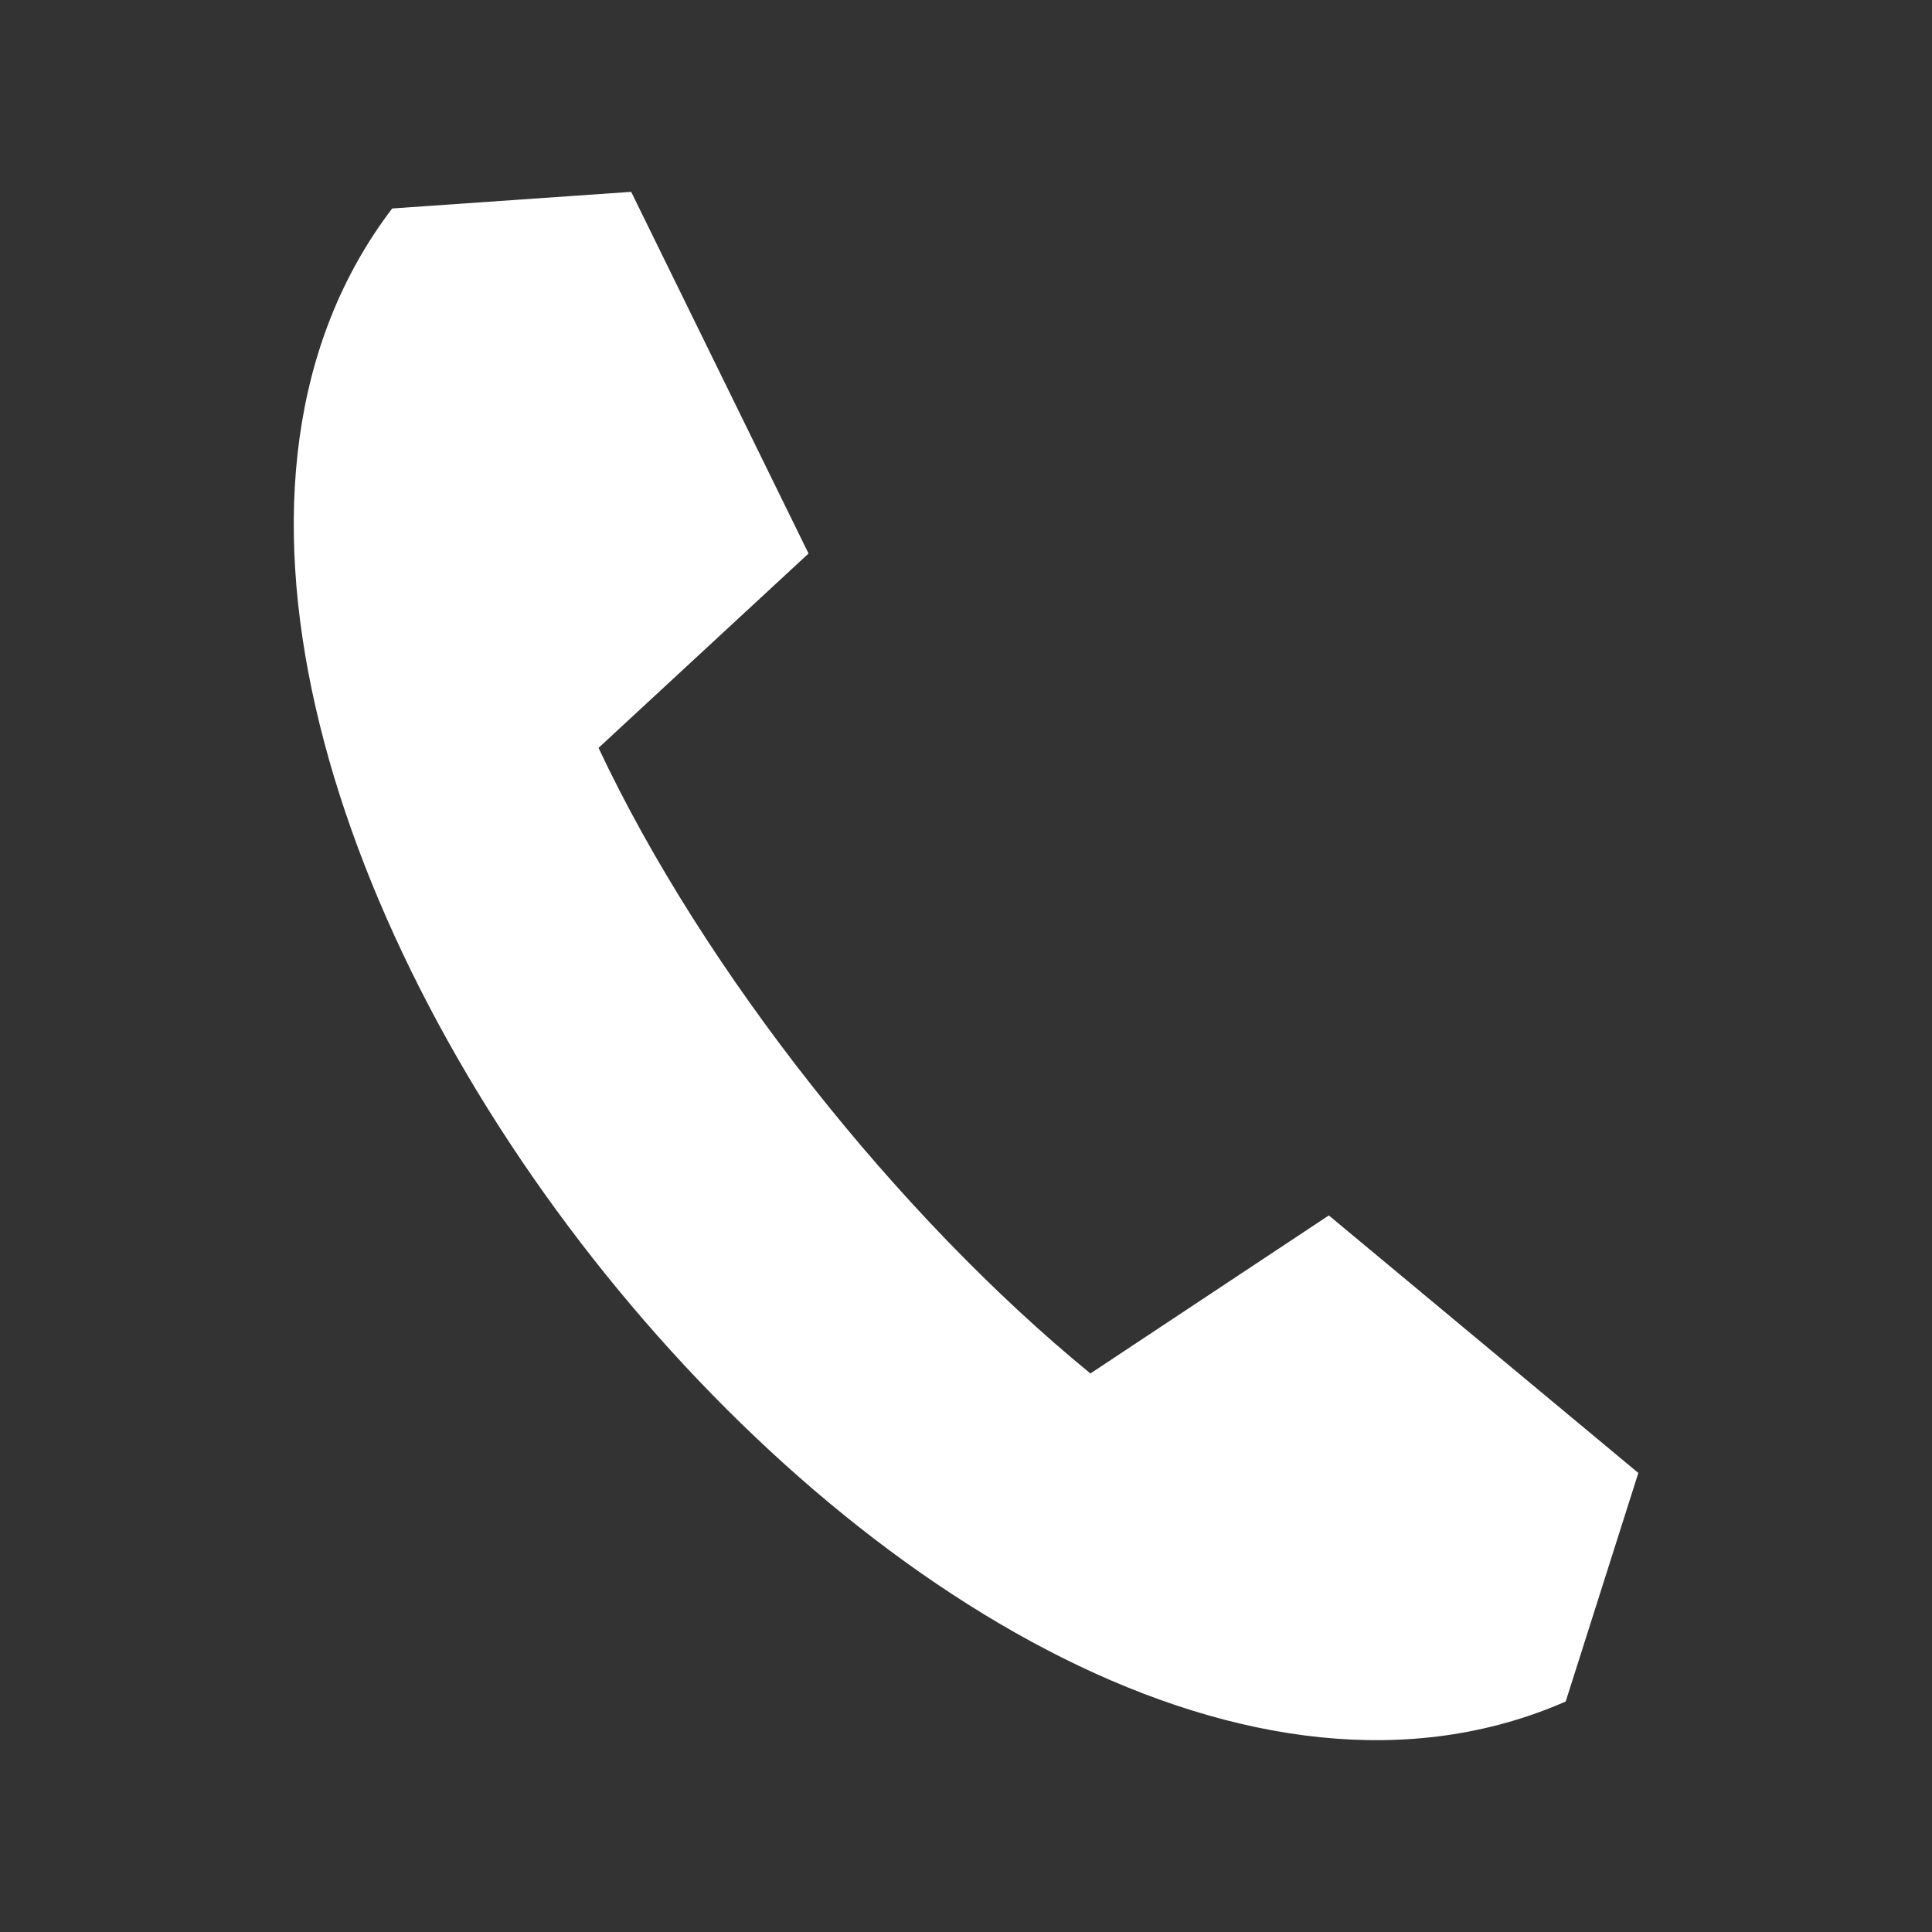
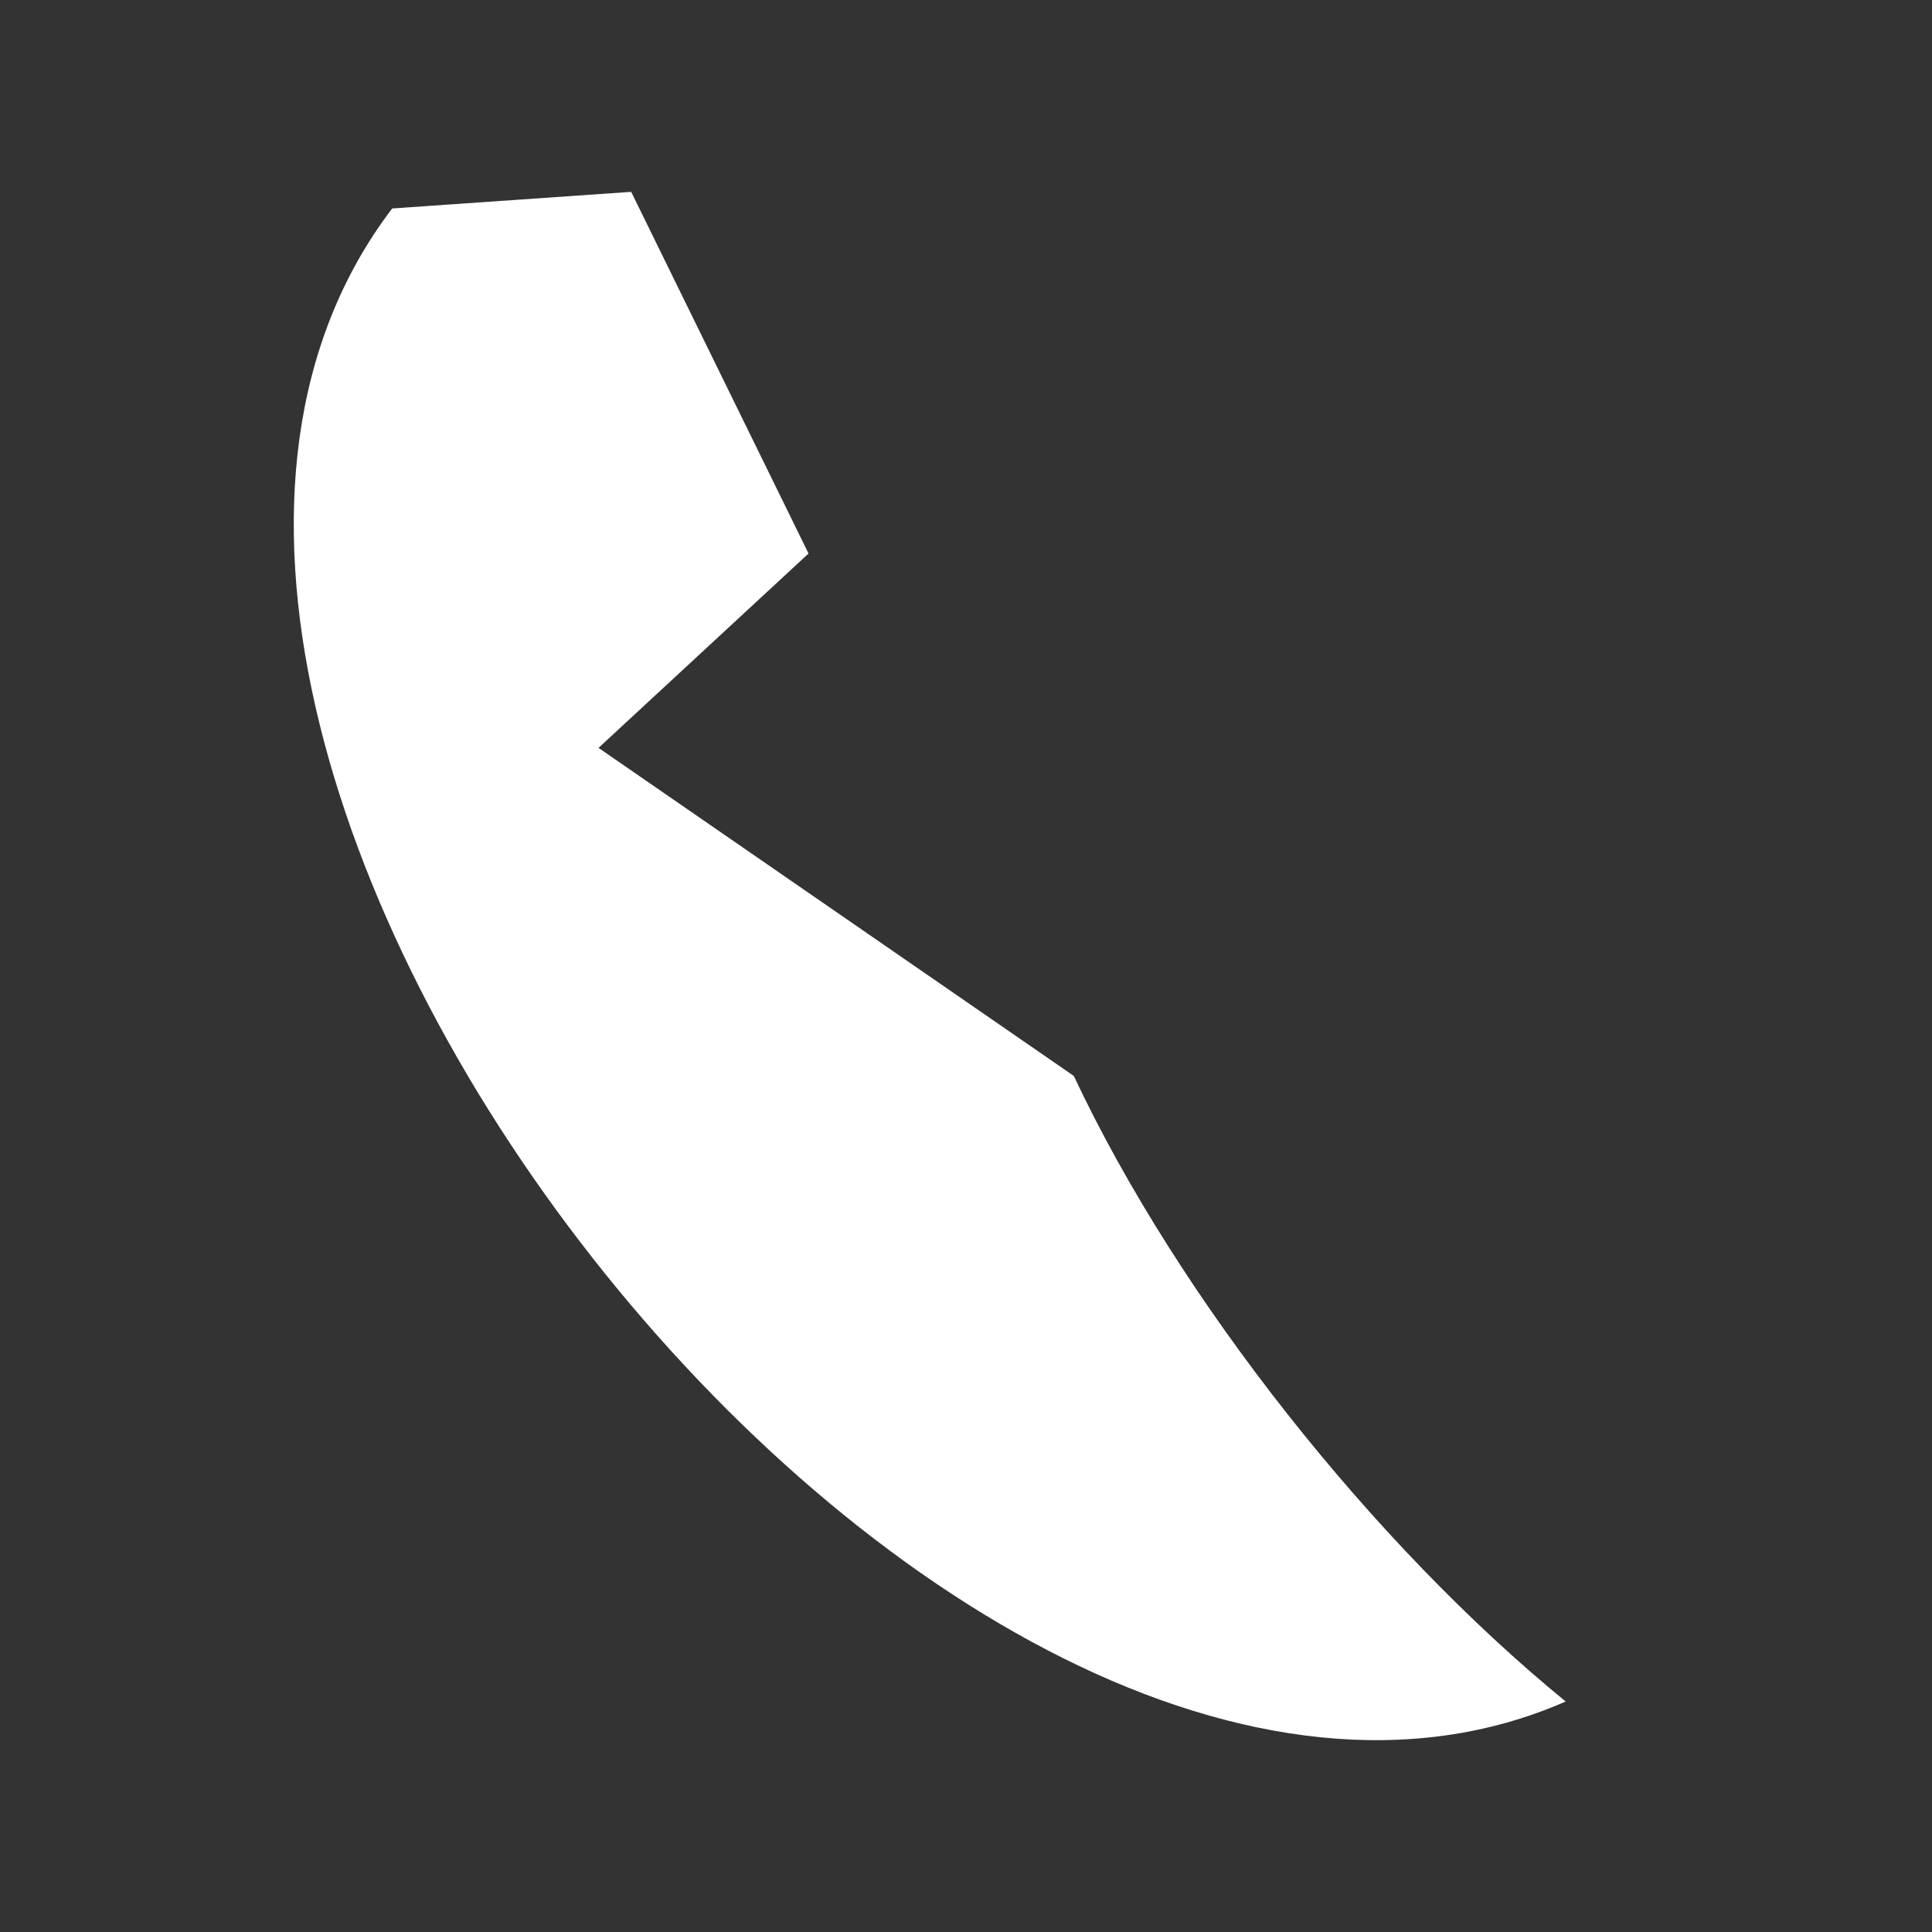
<svg xmlns="http://www.w3.org/2000/svg" height="100px" width="100px" fill="#ffffff" xml:space="preserve" version="1.0" style="shape-rendering:geometricPrecision;text-rendering:geometricPrecision;image-rendering:optimizeQuality;" viewBox="0 0 10000 10000" x="0px" y="0px" fill-rule="evenodd" clip-rule="evenodd">
  <rect x="0" y="0" width="10000" height="10000" fill="#333333" stroke="none" />
  <defs>
    <style type="text/css">
   
    .fil0 {fill:#ffffff}
   
  </style>
  </defs>
  <g>
-     <path class="fil0" d="M3098 3871l1087 -1006 -918 -1872 -1237 86c-2122,2784 2868,9132 6074,7728l376 -1183 -1602 -1333 -1234 818c-990,-809 -2001,-2078 -2546,-3238z" />
+     <path class="fil0" d="M3098 3871l1087 -1006 -918 -1872 -1237 86c-2122,2784 2868,9132 6074,7728c-990,-809 -2001,-2078 -2546,-3238z" />
  </g>
</svg>